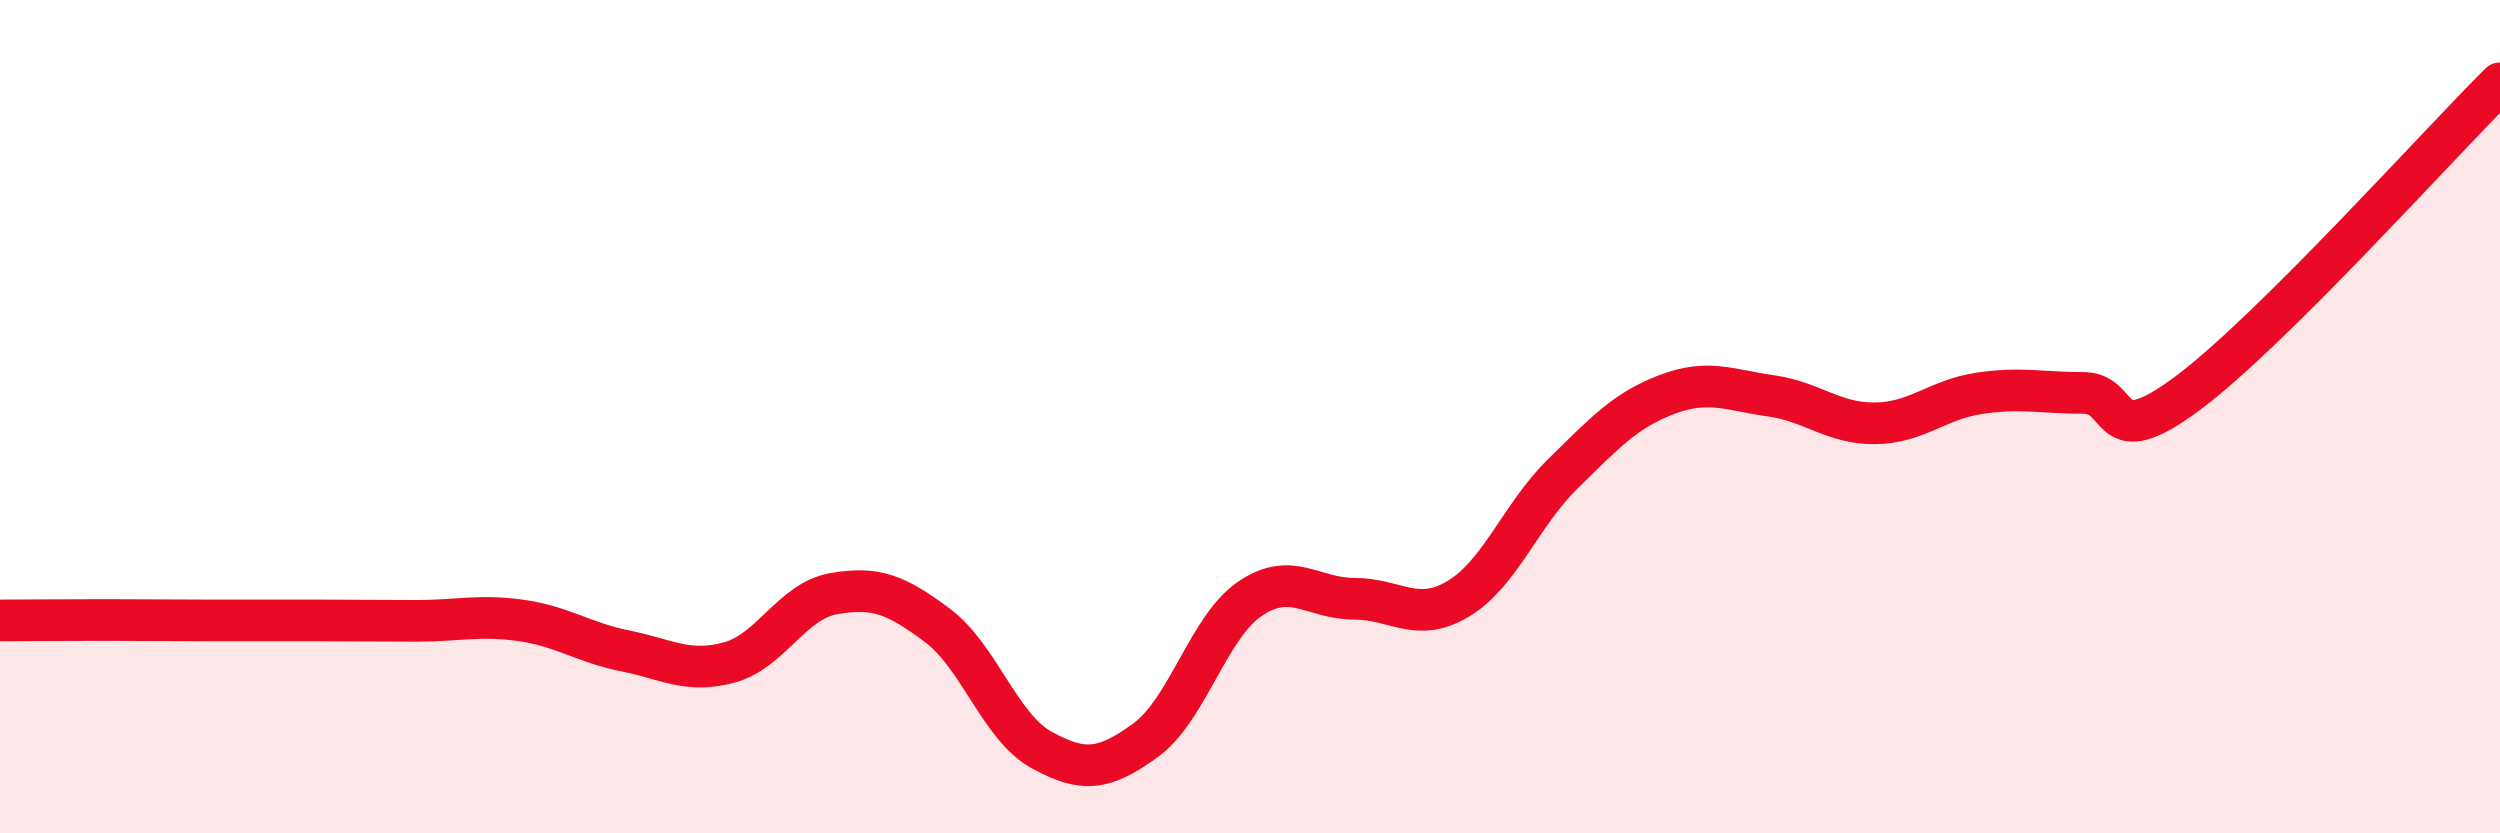
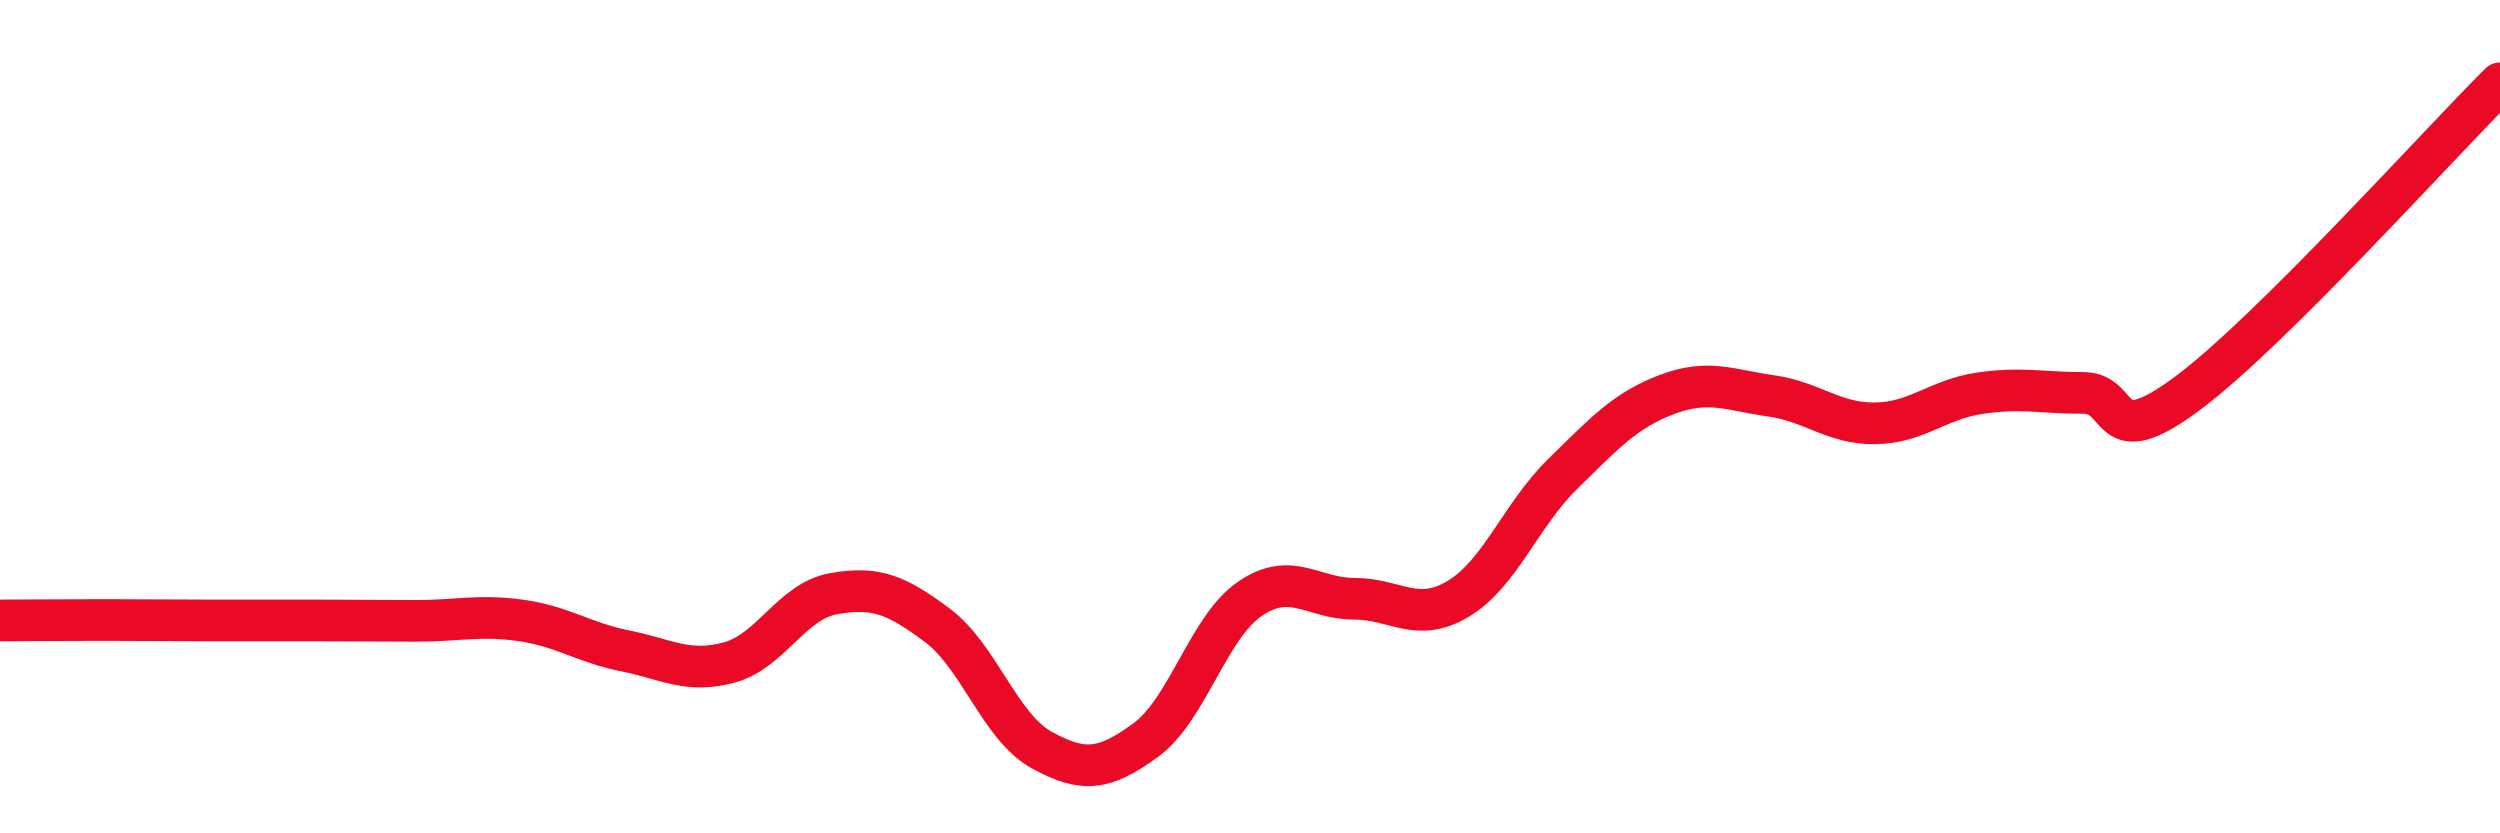
<svg xmlns="http://www.w3.org/2000/svg" width="60" height="20" viewBox="0 0 60 20">
-   <path d="M 0,14.89 C 0.5,14.89 1.5,14.88 2.5,14.88 C 3.5,14.88 4,14.89 5,14.89 C 6,14.89 6.5,14.89 7.5,14.89 C 8.5,14.89 9,14.9 10,14.9 C 11,14.9 11.5,14.75 12.5,14.89 C 13.5,15.03 14,15.42 15,15.62 C 16,15.82 16.5,16.17 17.5,15.9 C 18.5,15.63 19,14.43 20,14.25 C 21,14.07 21.5,14.26 22.5,15.01 C 23.5,15.76 24,17.45 25,18 C 26,18.55 26.5,18.49 27.5,17.76 C 28.5,17.03 29,15.05 30,14.37 C 31,13.69 31.5,14.37 32.5,14.37 C 33.5,14.37 34,14.97 35,14.37 C 36,13.77 36.5,12.36 37.5,11.38 C 38.5,10.4 39,9.85 40,9.47 C 41,9.09 41.5,9.36 42.5,9.5 C 43.5,9.64 44,10.17 45,10.16 C 46,10.15 46.5,9.59 47.5,9.44 C 48.5,9.29 49,9.43 50,9.43 C 51,9.43 50.5,10.93 52.5,9.44 C 54.5,7.95 58.5,3.49 60,2L60 20L0 20Z" fill="#EB0A25" opacity="0.1" stroke-linecap="round" stroke-linejoin="round" />
  <path d="M 0,14.89 C 0.5,14.89 1.5,14.88 2.5,14.88 C 3.5,14.88 4,14.89 5,14.89 C 6,14.89 6.5,14.89 7.5,14.89 C 8.5,14.89 9,14.9 10,14.9 C 11,14.9 11.5,14.75 12.5,14.89 C 13.5,15.03 14,15.42 15,15.62 C 16,15.82 16.5,16.17 17.5,15.9 C 18.5,15.63 19,14.43 20,14.25 C 21,14.07 21.5,14.26 22.5,15.01 C 23.5,15.76 24,17.45 25,18 C 26,18.55 26.5,18.49 27.5,17.76 C 28.5,17.03 29,15.05 30,14.37 C 31,13.69 31.5,14.37 32.5,14.37 C 33.5,14.37 34,14.97 35,14.37 C 36,13.77 36.5,12.36 37.5,11.38 C 38.5,10.4 39,9.85 40,9.47 C 41,9.09 41.5,9.36 42.5,9.5 C 43.5,9.64 44,10.17 45,10.16 C 46,10.15 46.5,9.59 47.5,9.44 C 48.5,9.29 49,9.43 50,9.43 C 51,9.43 50.5,10.93 52.5,9.44 C 54.5,7.95 58.5,3.49 60,2" stroke="#EB0A25" stroke-width="1" fill="none" stroke-linecap="round" stroke-linejoin="round" />
</svg>